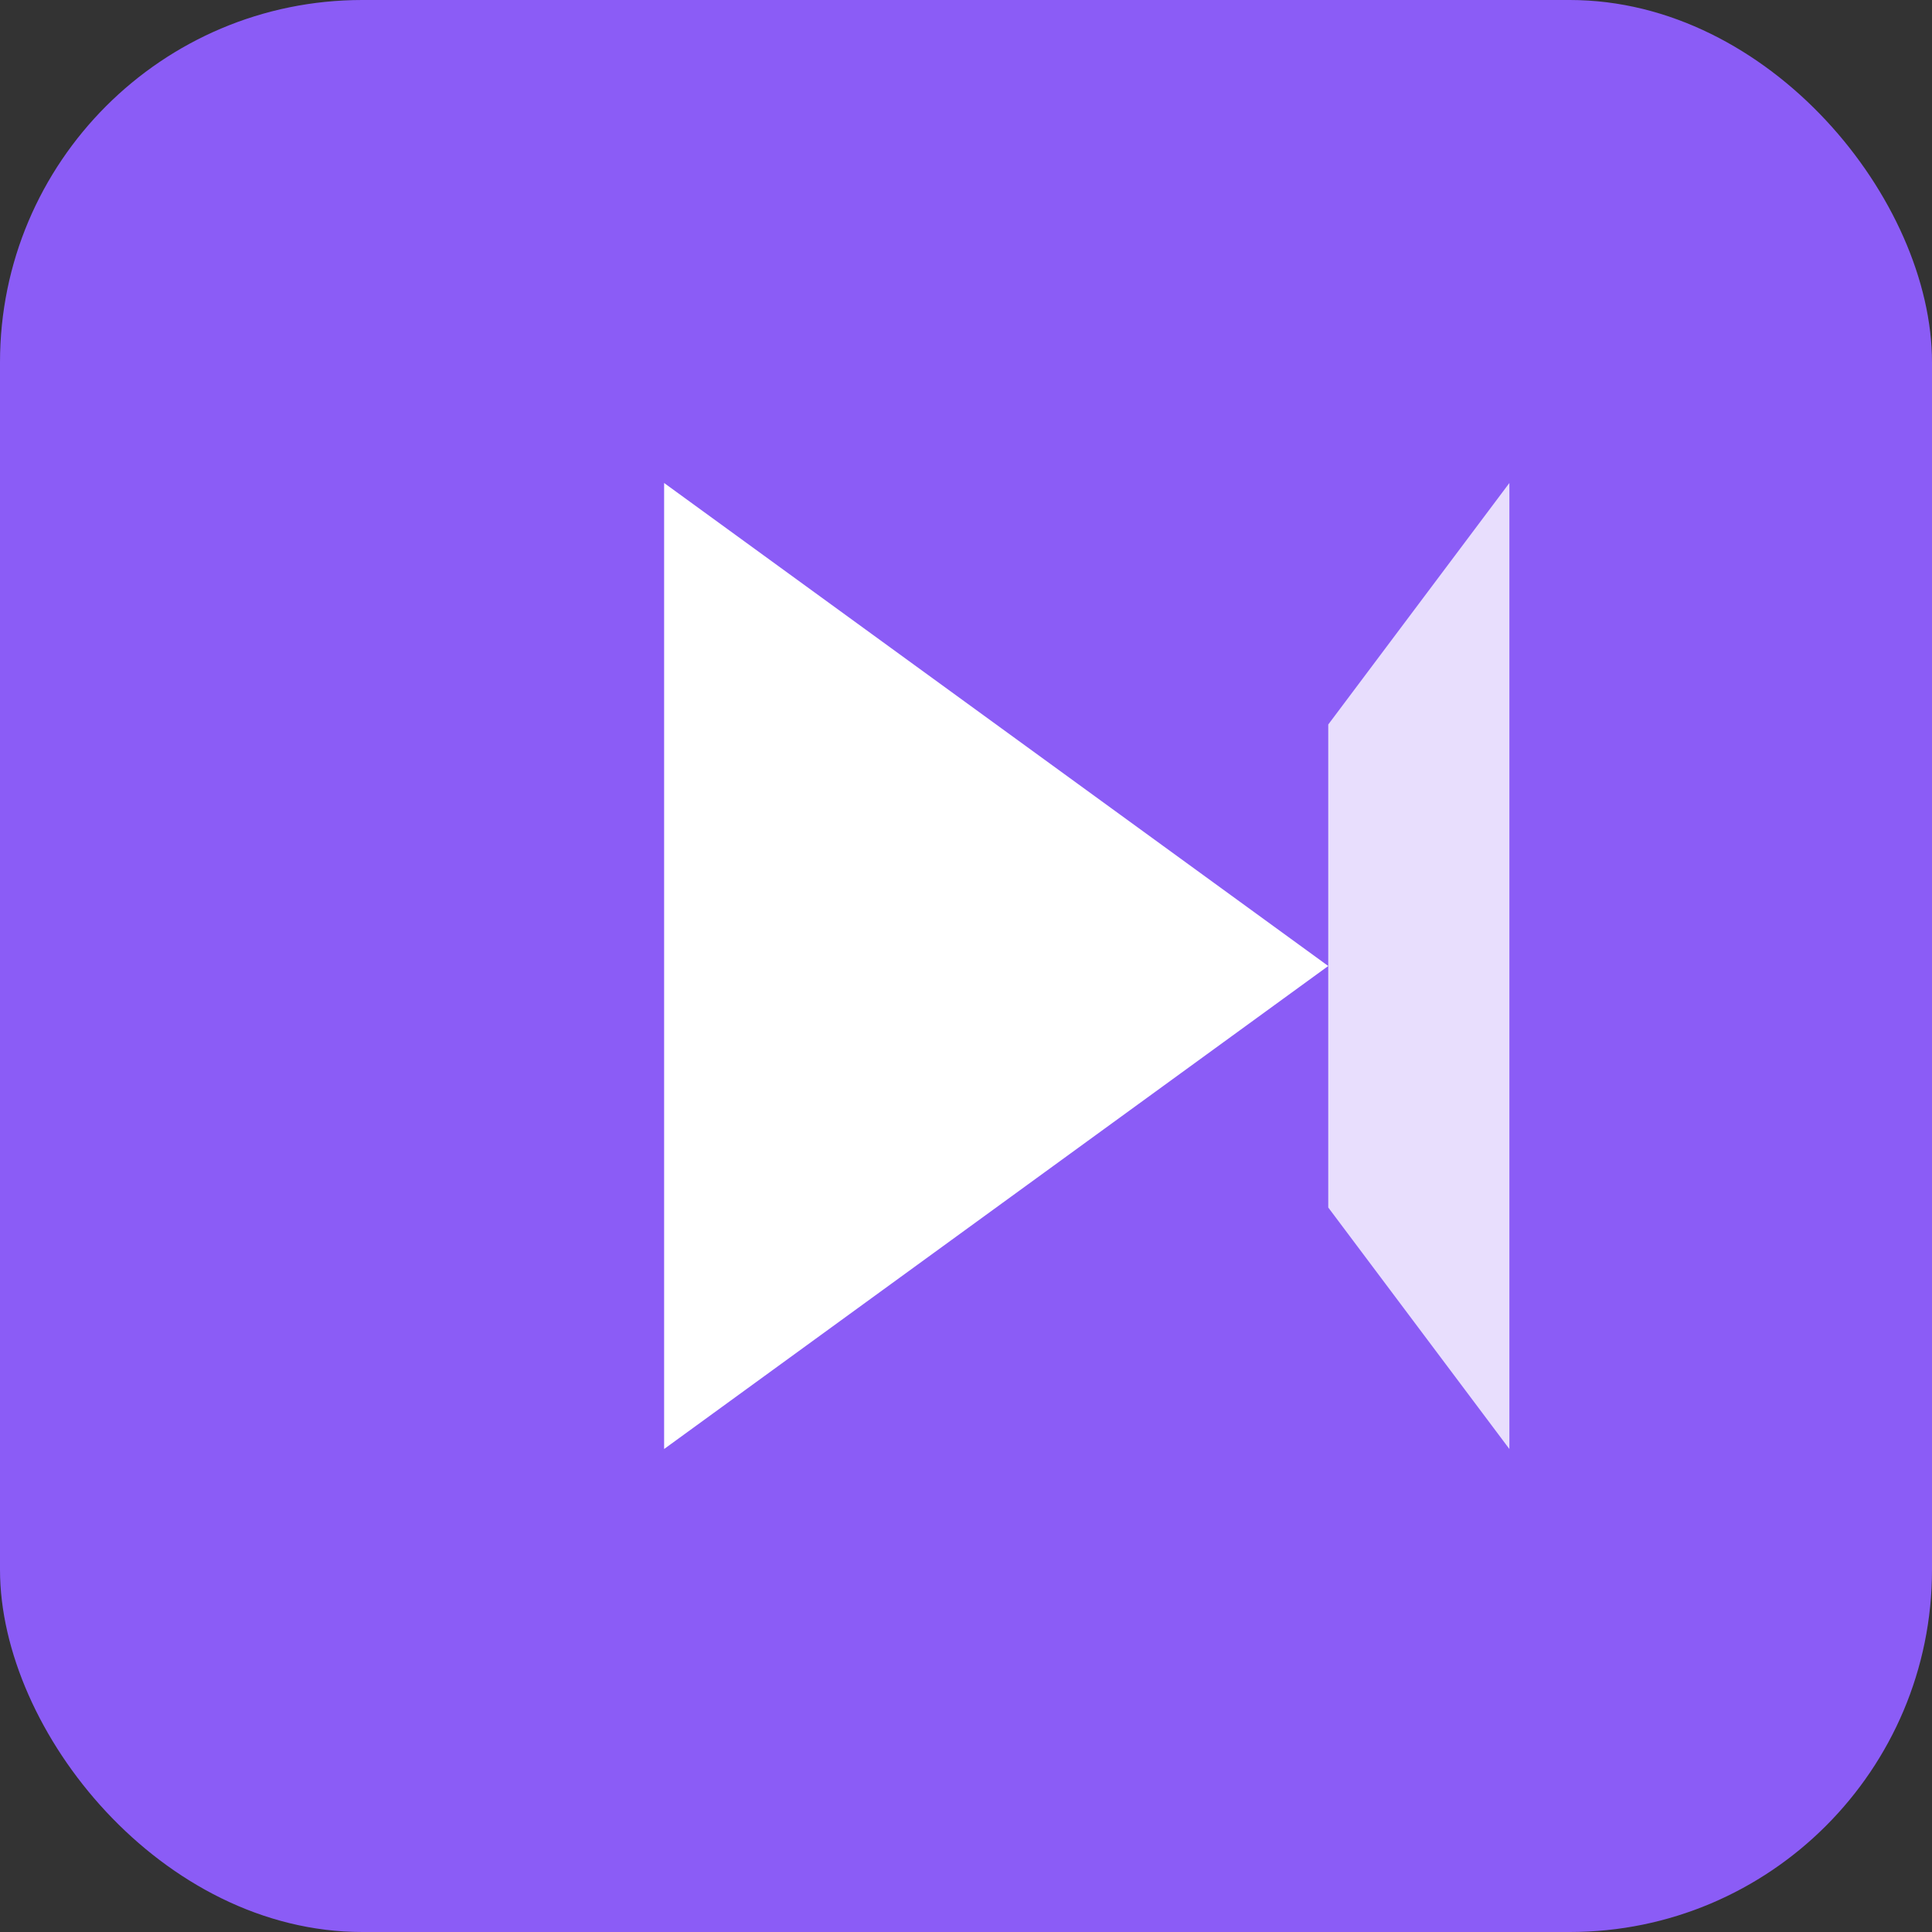
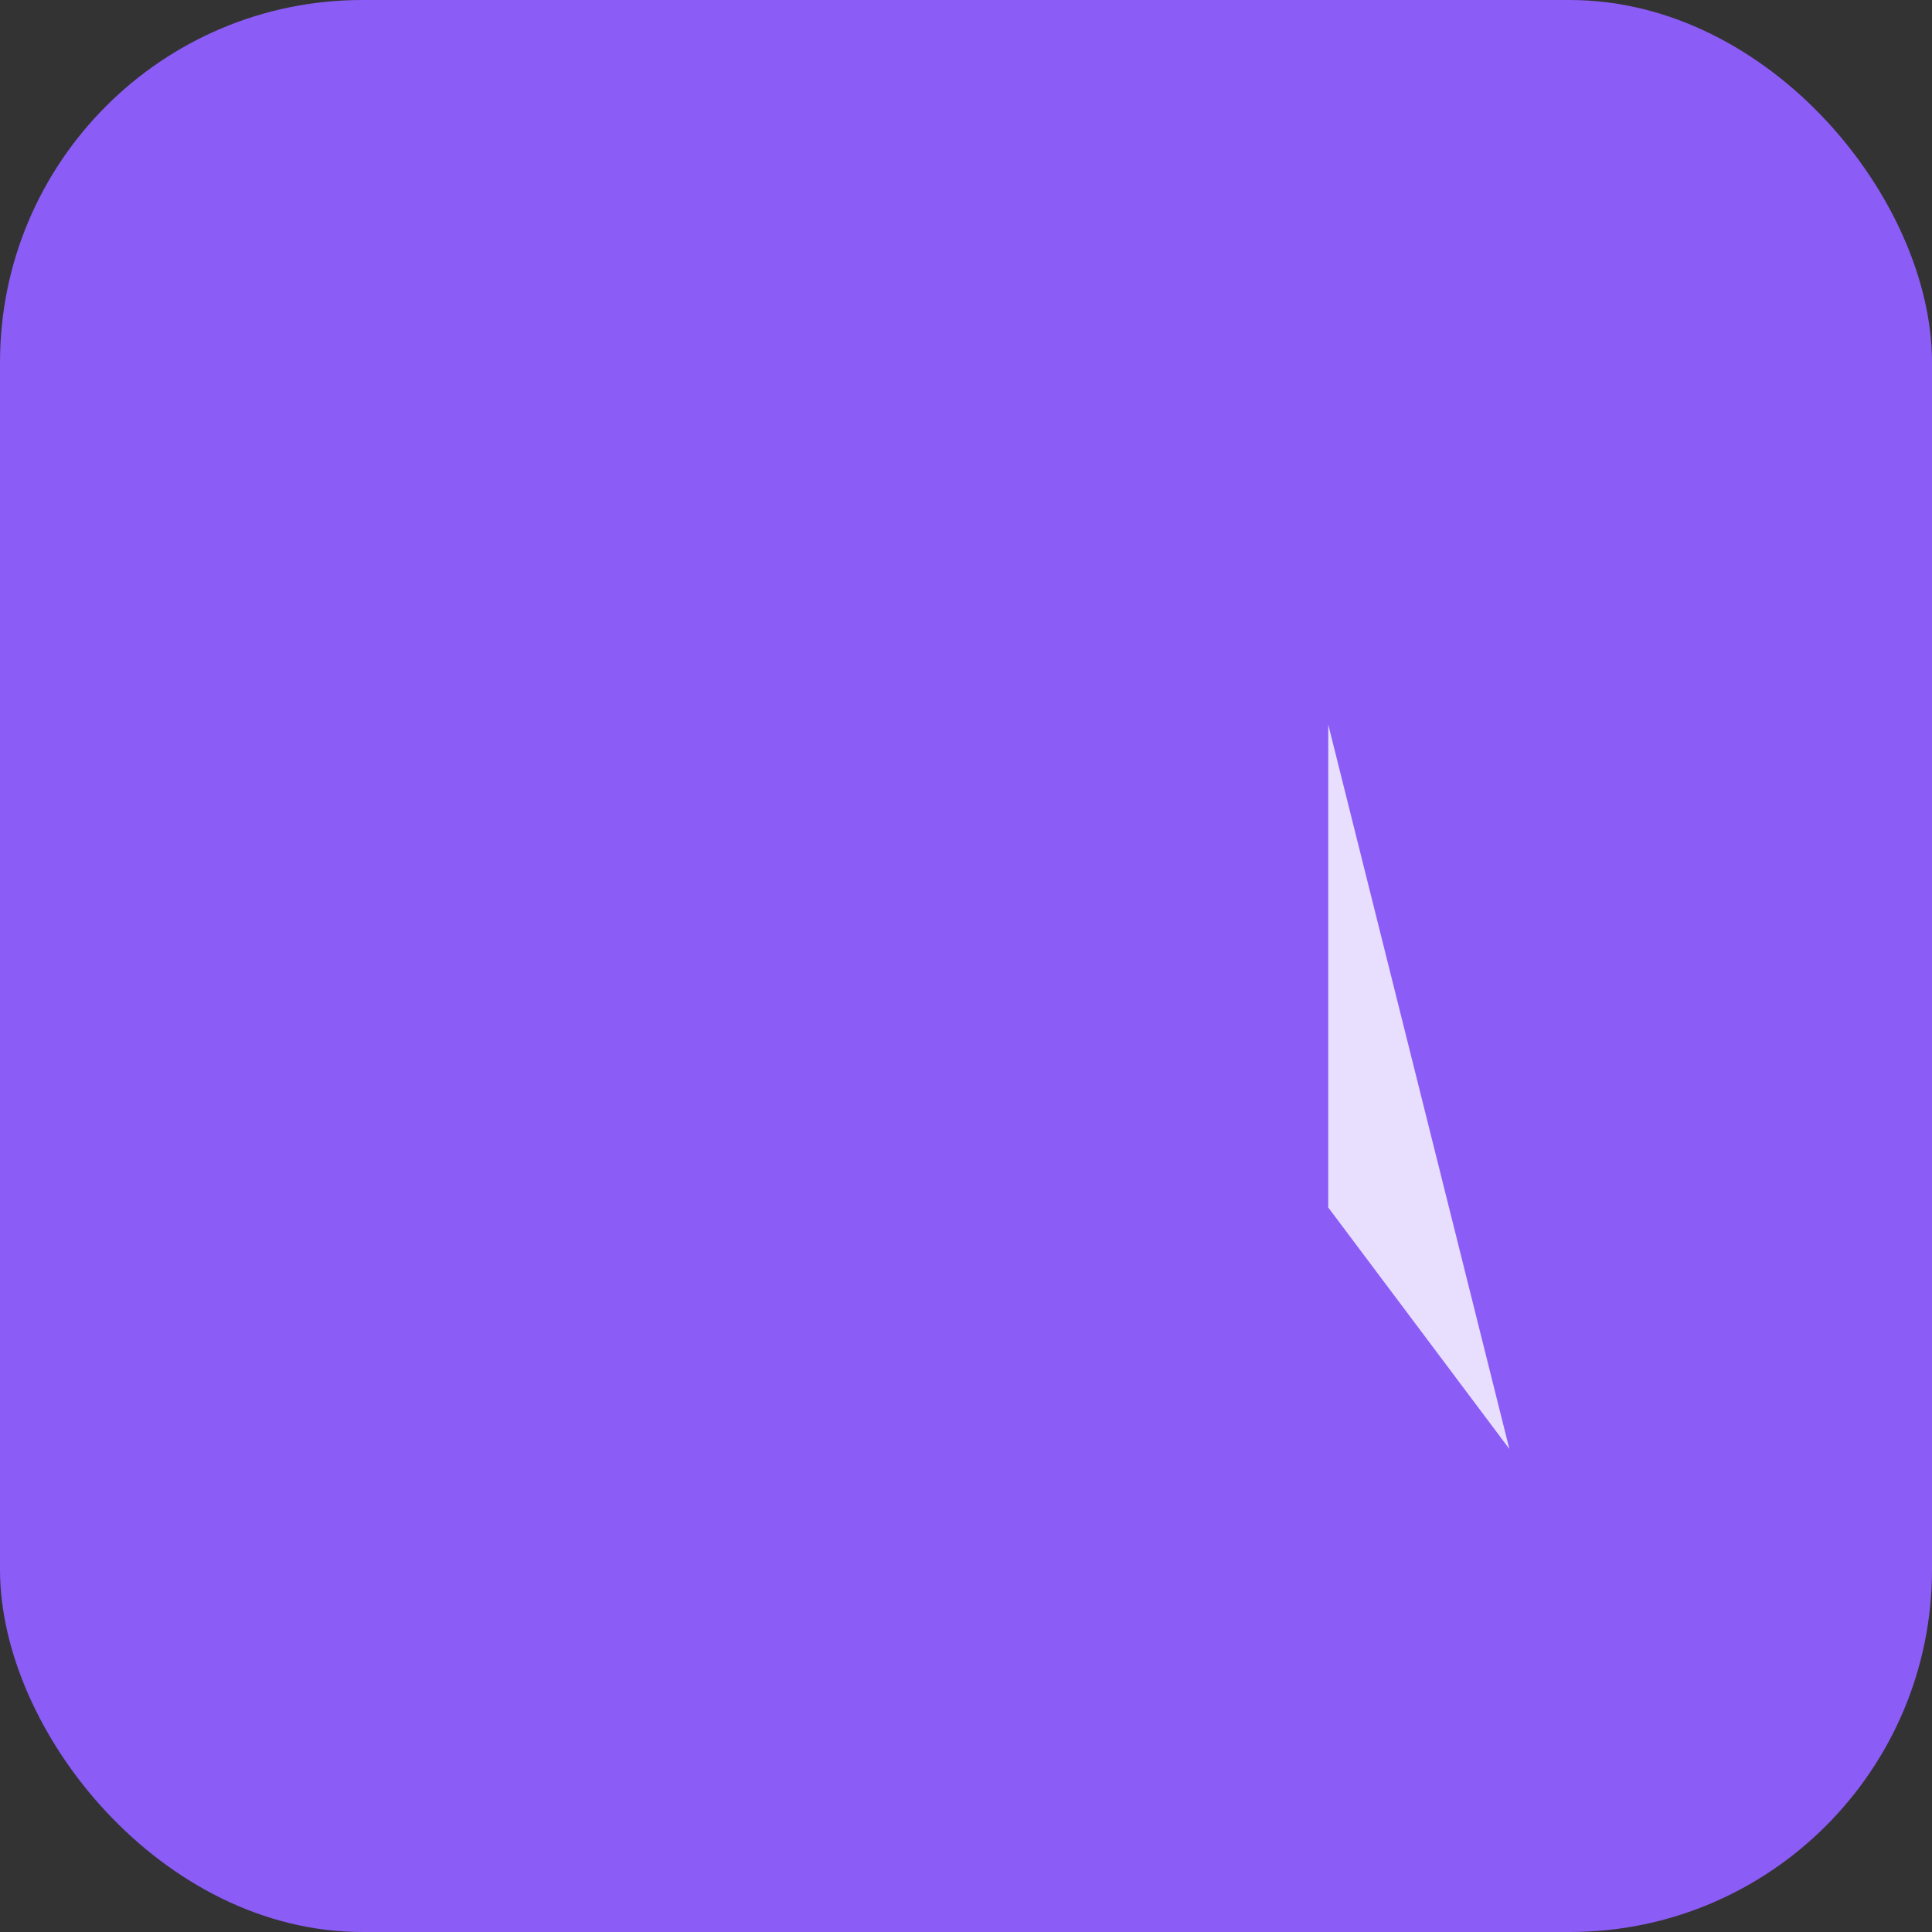
<svg xmlns="http://www.w3.org/2000/svg" width="32" height="32" viewBox="0 0 32 32">
  <rect x="0" y="0" width="32" height="32" fill="#333333" stroke="none" />
  <rect width="32" height="32" rx="6" fill="#8b5cf6" />
-   <path d="M11 8 L11 24 L22 16 Z" fill="white" />
-   <path d="M22 12 L25 8 L25 24 L22 20 Z" fill="white" opacity="0.8" />
+   <path d="M22 12 L25 24 L22 20 Z" fill="white" opacity="0.8" />
</svg>